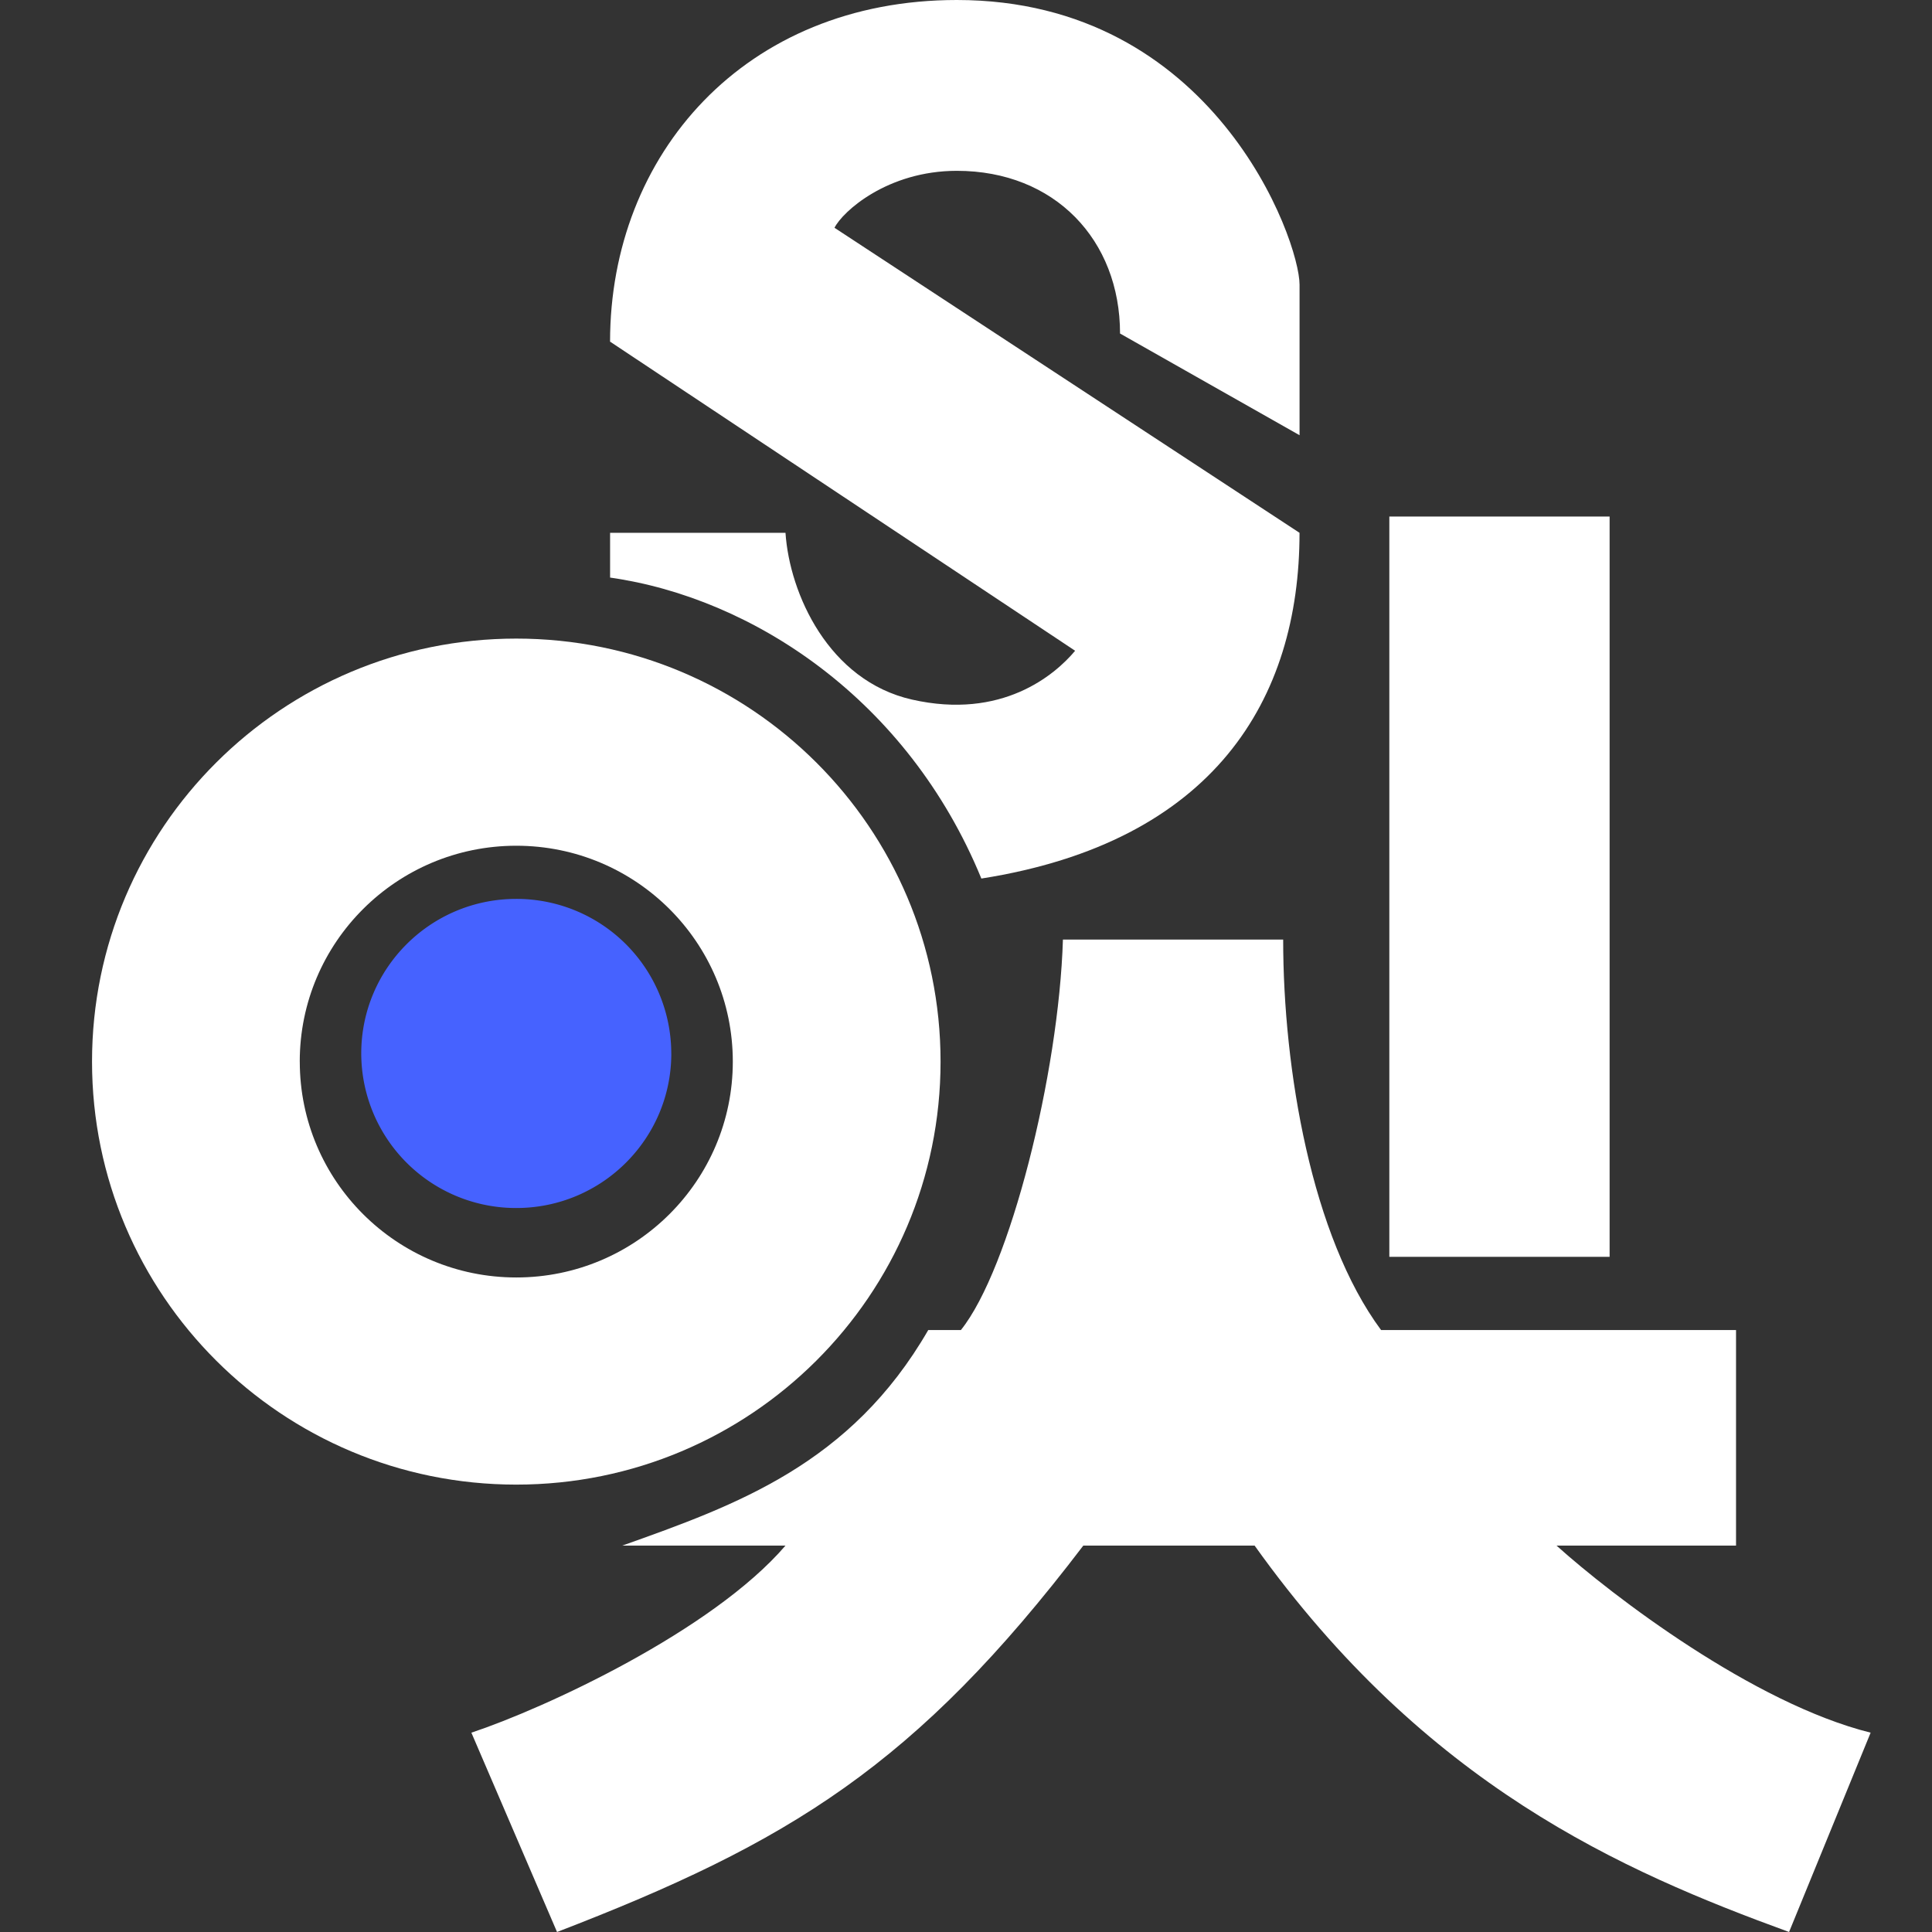
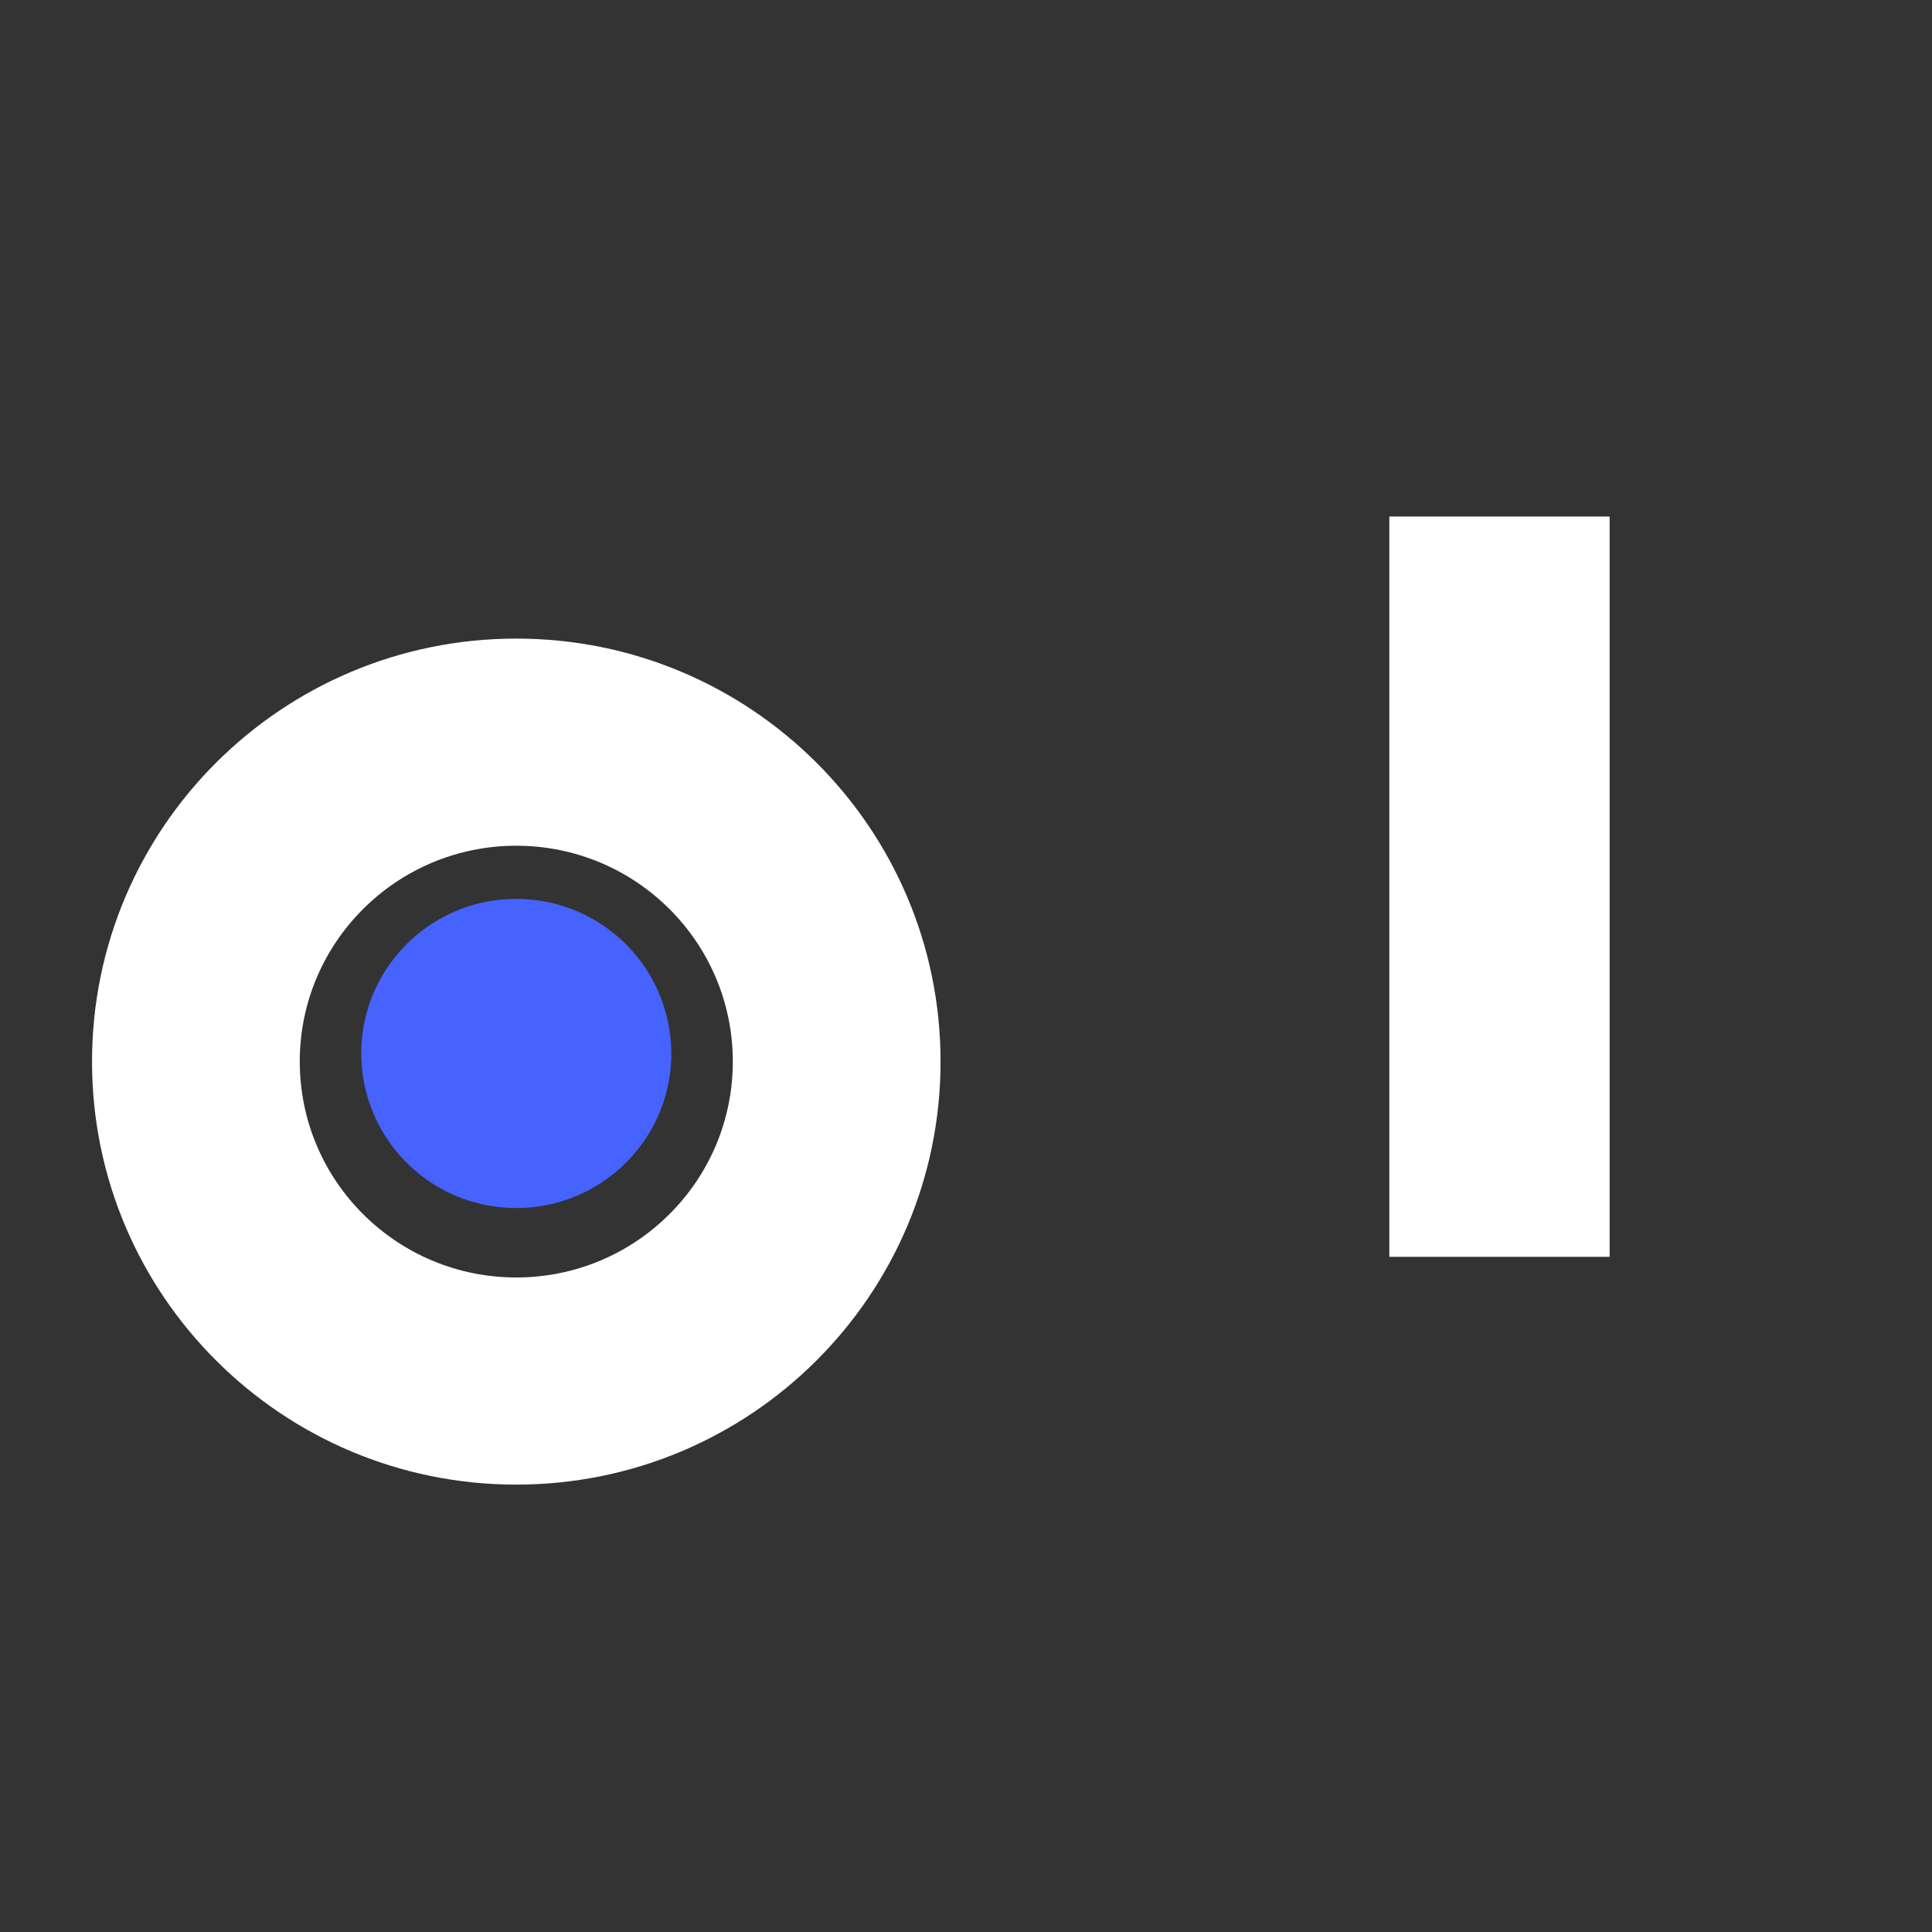
<svg xmlns="http://www.w3.org/2000/svg" fill="none" viewBox="0 0 60 60">
  <rect x="0" y="0" width="60" height="60" fill="#333333" stroke="none" />
  <path fill="#4662FF" d="M20.848 32.716c0 2.651-2.156 4.8-4.815 4.8a4.807 4.807 0 0 1-4.814-4.8c0-2.651 2.155-4.8 4.814-4.8a4.807 4.807 0 0 1 4.814 4.8Z" />
  <path fill="#fff" d="M29.21 32.969c0 7.255-5.9 13.137-13.176 13.137-7.277 0-13.176-5.882-13.176-13.137 0-7.255 5.899-13.137 13.176-13.137S29.21 25.714 29.21 32.969Zm-19.9 0c0 3.703 3.01 6.704 6.724 6.704 3.713 0 6.724-3.002 6.724-6.704 0-3.703-3.01-6.704-6.724-6.704-3.714 0-6.725 3.001-6.725 6.704ZM49.988 39.032h-6.841v-22.99h6.841v22.99Z" />
-   <path fill="#fff" d="M39.85 29.179h-6.84c-.127 4.168-1.648 10.231-3.168 12.126h-1.014c-2.407 4.168-5.954 5.432-9.502 6.695h5.068c-2.28 2.652-7.475 5.052-9.755 5.81l2.66 6.19c7.222-2.78 11.15-5.18 16.344-12h5.32c5.322 7.452 11.403 10.105 16.598 12l2.533-6.19c-3.648-.91-8.023-4.252-9.755-5.81h5.575v-6.695H42.89c-2.154-2.905-3.04-8.084-3.04-12.126ZM24.395 16.547h-5.448v1.39c4.435.631 9.249 3.79 11.53 9.347 7.22-1.137 9.881-5.558 9.881-10.737L25.916 7.074c.253-.506 1.646-1.769 3.8-1.769 3.04 0 5.068 2.148 5.068 5.053l5.575 3.158V8.842C40.358 7.452 37.697 0 29.715 0c-6.588 0-10.769 4.8-10.769 10.61l14.443 9.6c-.633.758-2.28 2.148-5.067 1.516-2.587-.586-3.801-3.284-3.928-5.179Z" />
</svg>